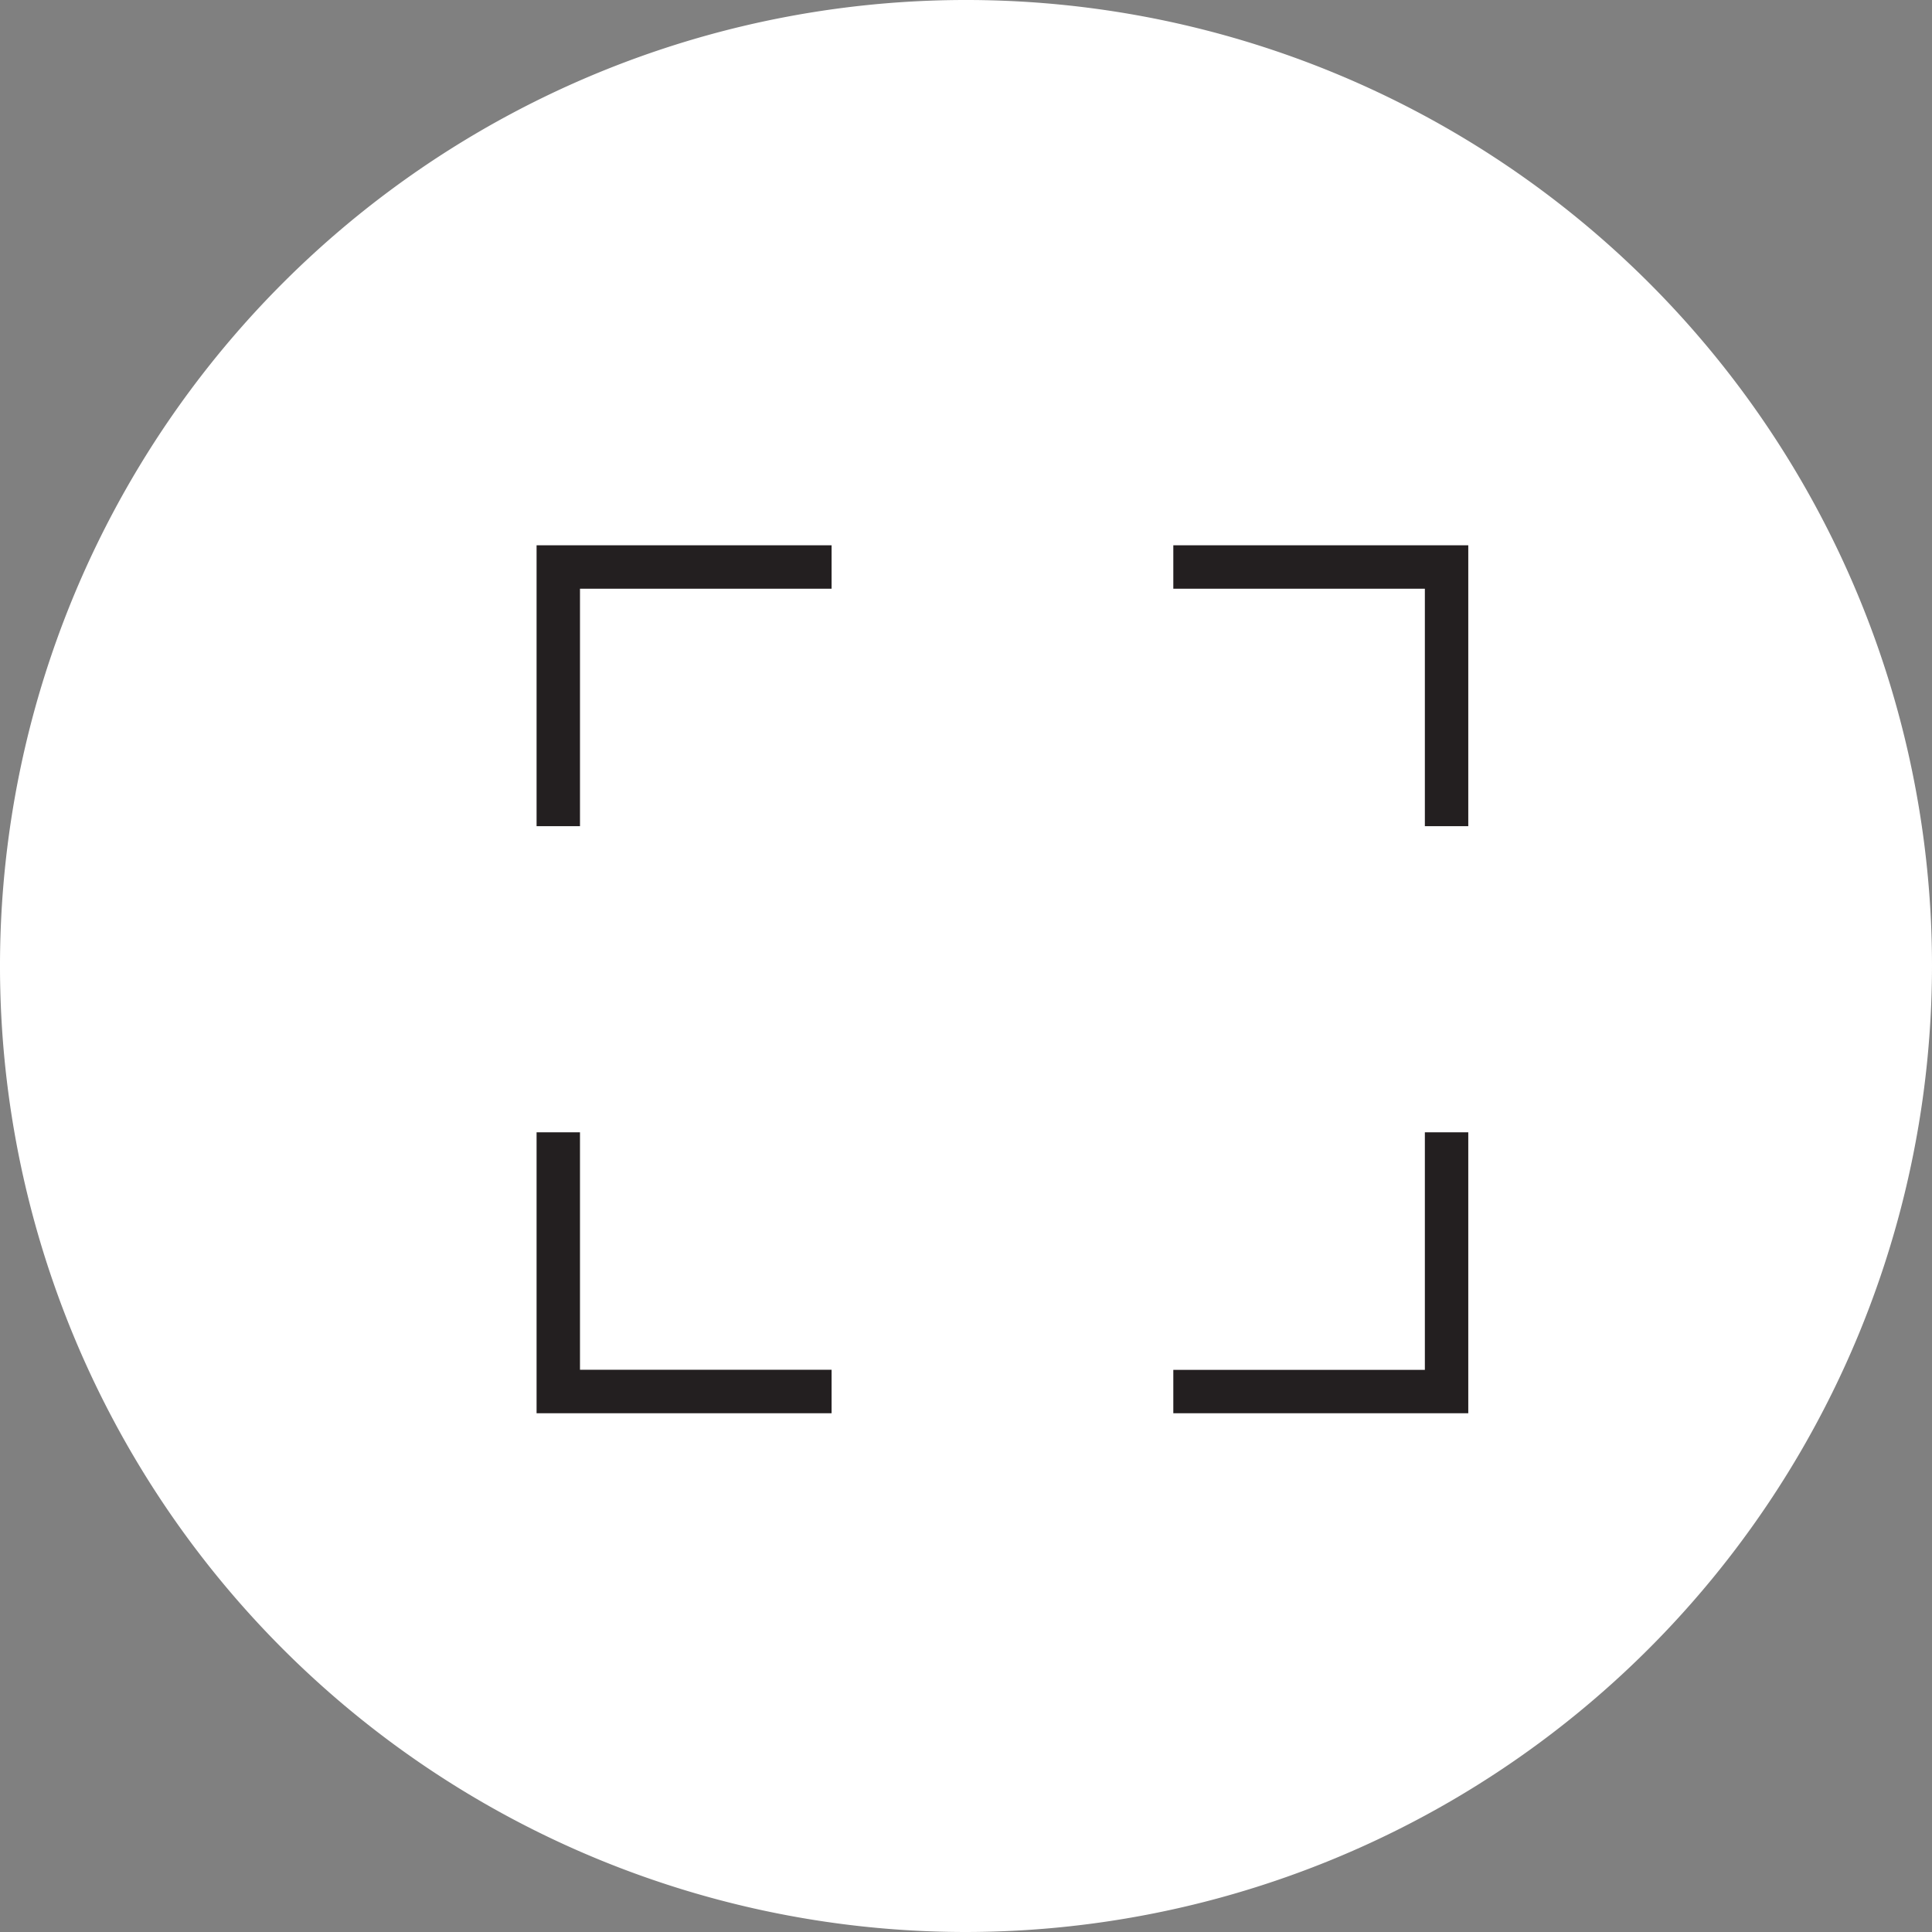
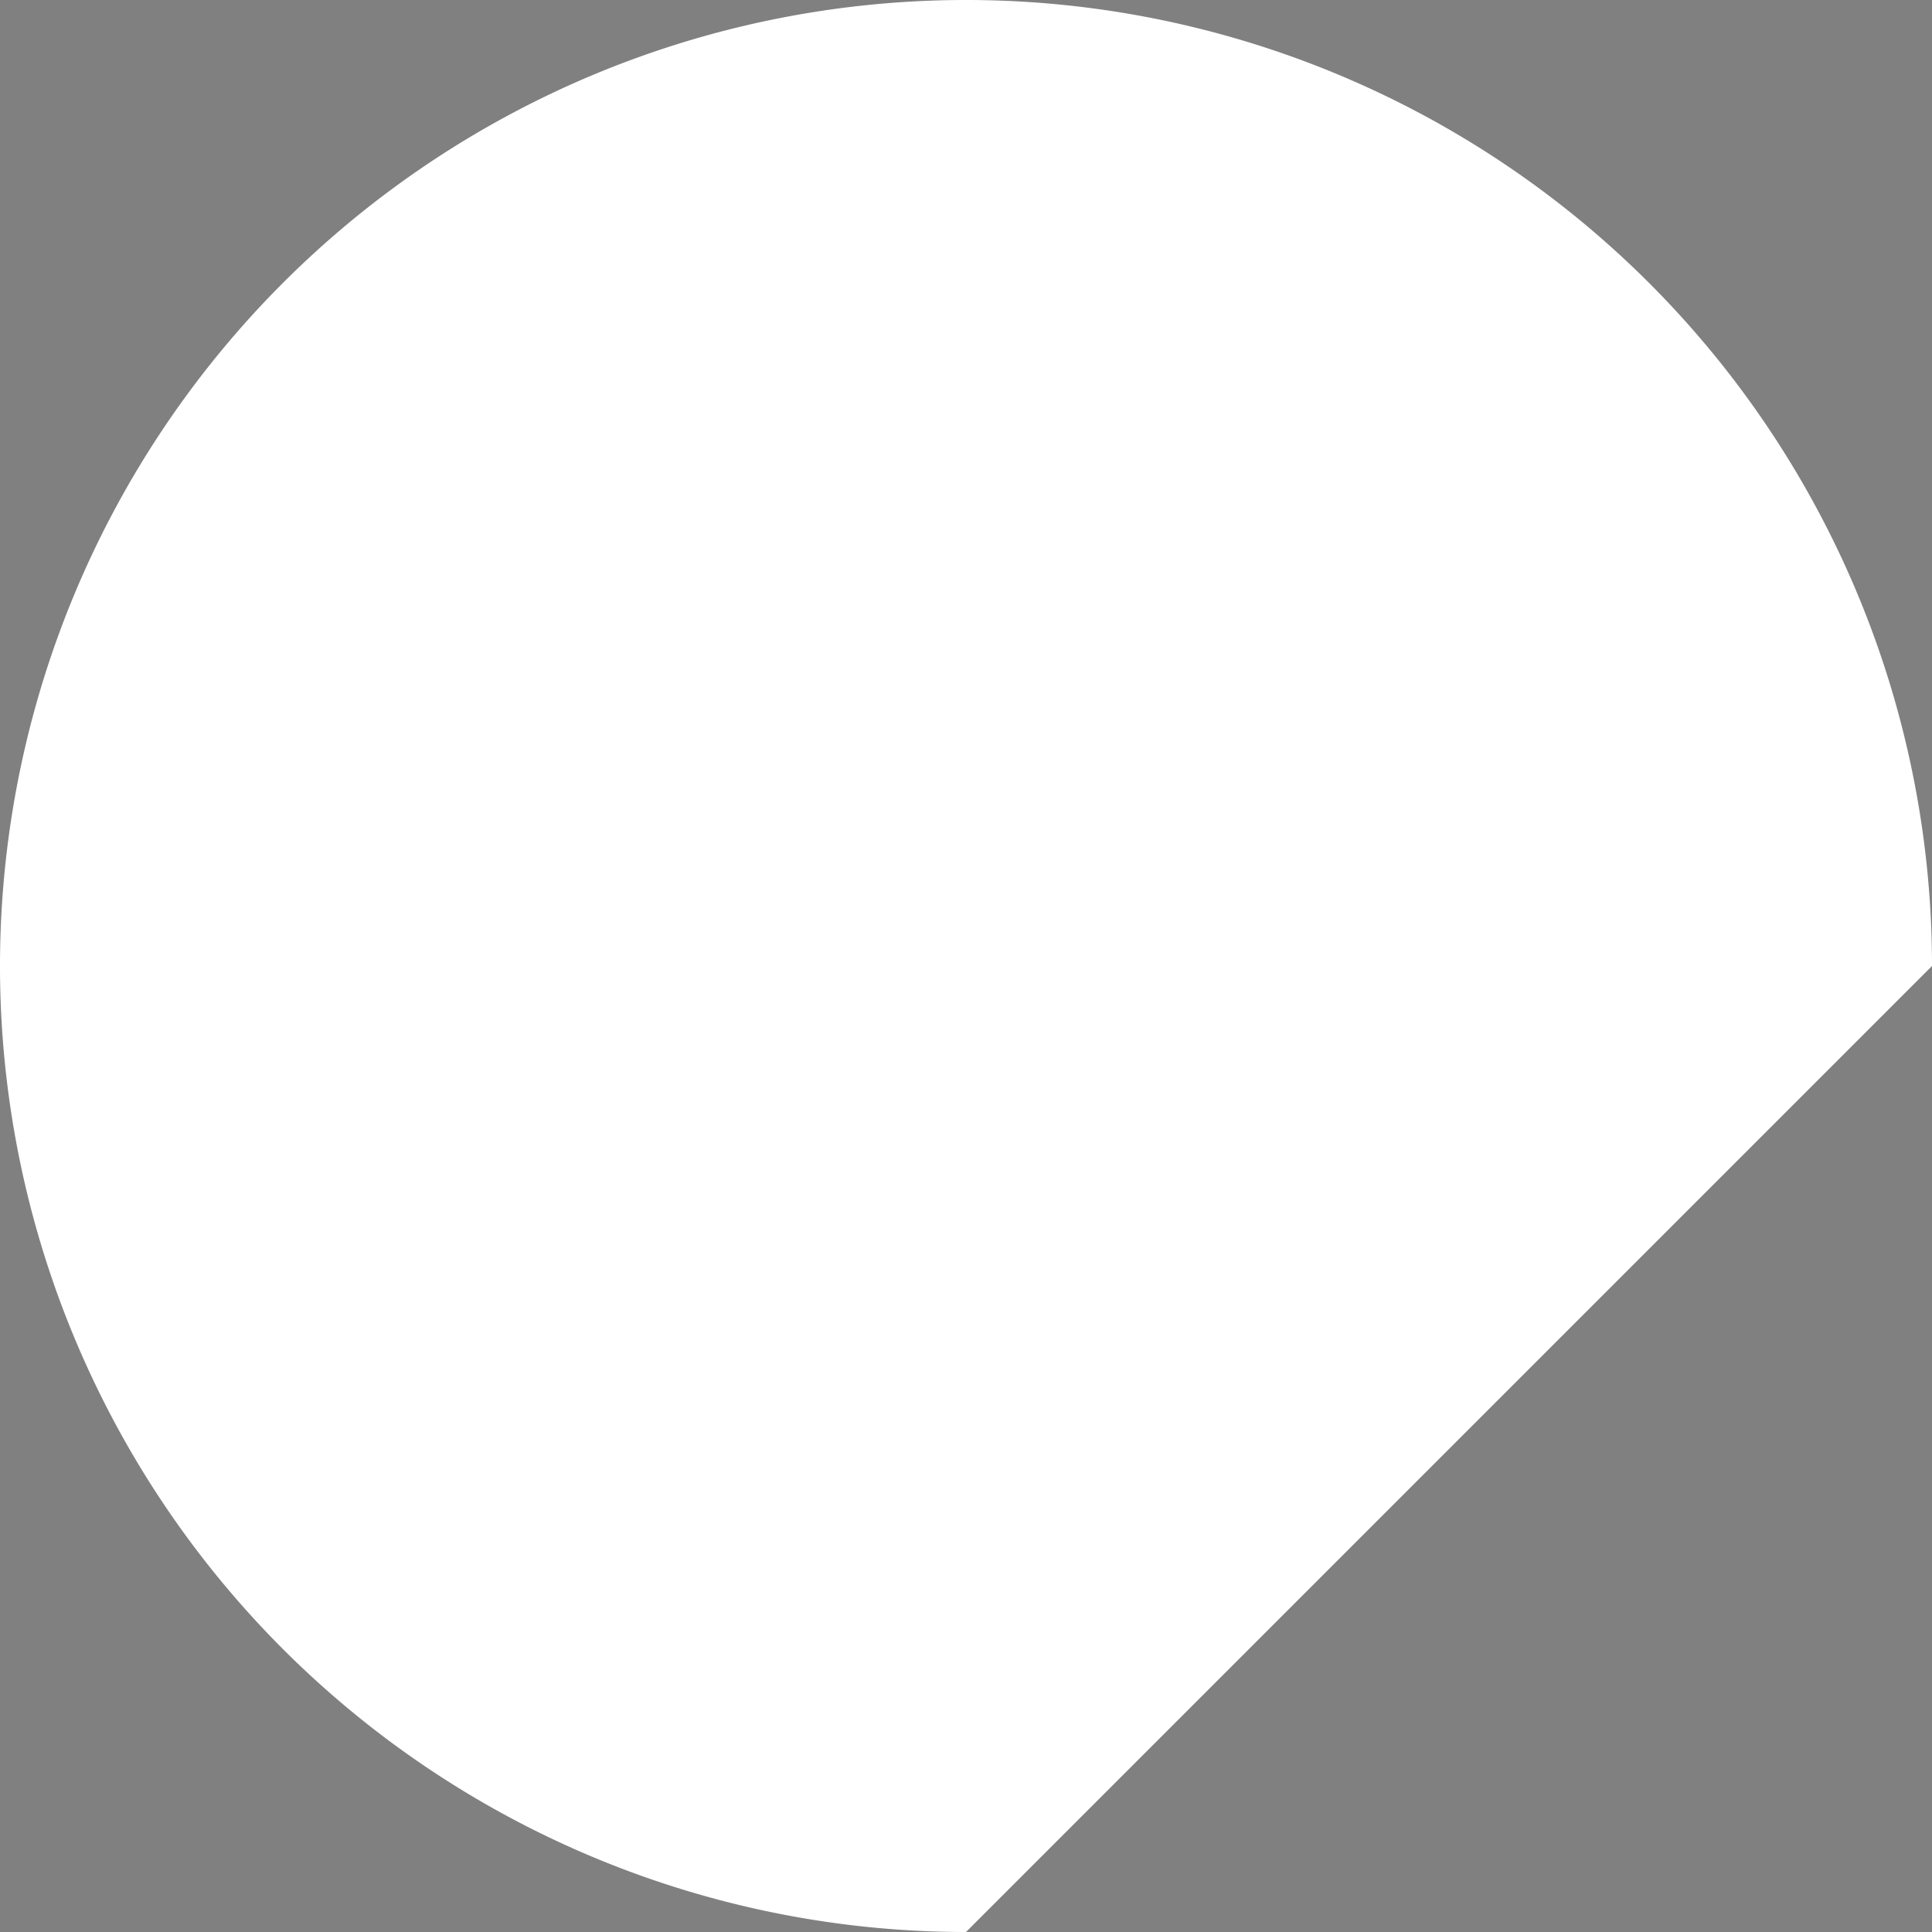
<svg xmlns="http://www.w3.org/2000/svg" width="44.5" height="44.5" viewBox="0 0 44.5 44.5">
  <rect x="0" y="0" width="44.5" height="44.5" fill="#808080" stroke="none" />
  <g id="Raggruppa_1579" data-name="Raggruppa 1579" transform="translate(-183.767 -124.919)">
-     <path id="Tracciato_701" data-name="Tracciato 701" d="M206.017,169.419a22.25,22.25,0,1,1,22.25-22.25A22.275,22.275,0,0,1,206.017,169.419Z" fill="#fff" />
+     <path id="Tracciato_701" data-name="Tracciato 701" d="M206.017,169.419a22.25,22.25,0,1,1,22.25-22.25Z" fill="#fff" />
    <g id="Raggruppa_1578" data-name="Raggruppa 1578">
-       <path id="Tracciato_702" data-name="Tracciato 702" d="M217.586,157.471h-6.794v-1h5.794V151h1Zm-14.665,0h-6.795V151h1v5.469h5.795Zm14.665-13.523h-1v-5.469h-5.794v-1h6.794Zm-20.46,0h-1v-6.469h6.795v1h-5.795Z" fill="#231f20" />
-     </g>
+       </g>
  </g>
</svg>